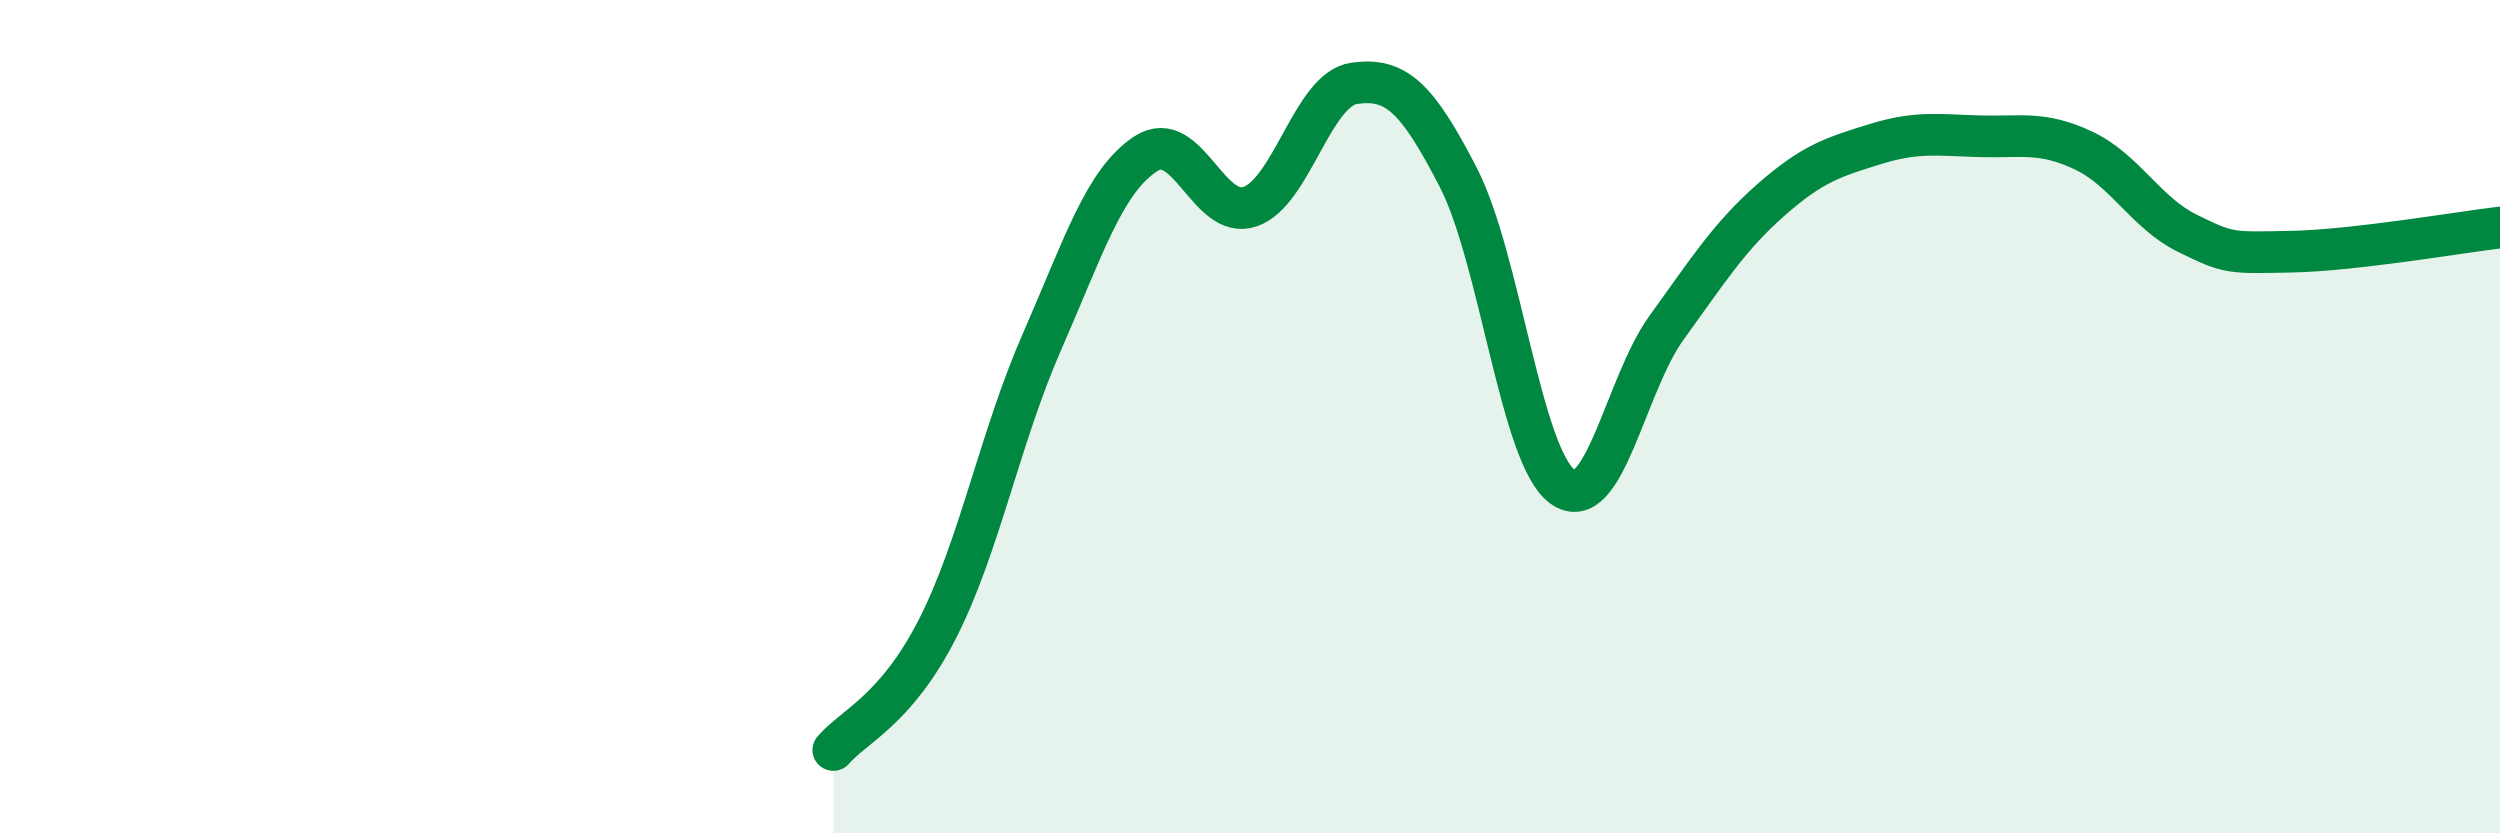
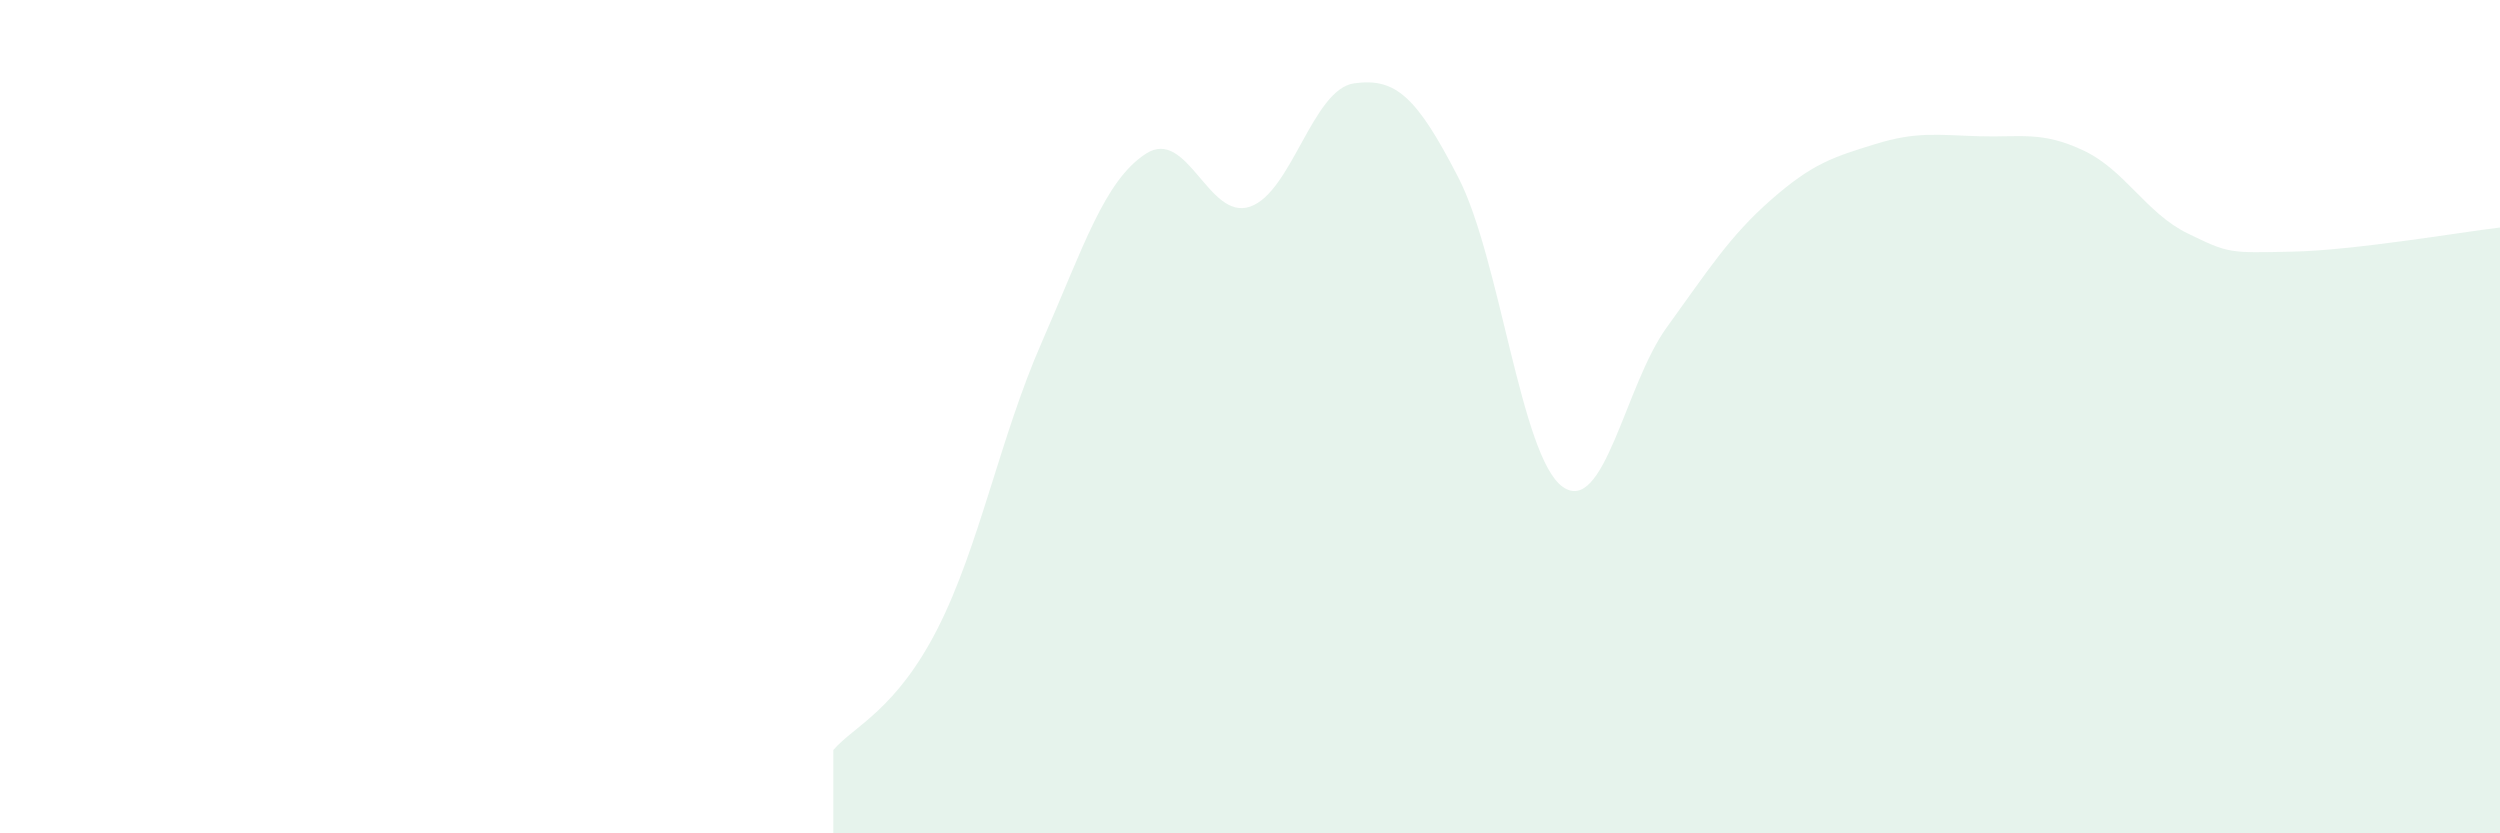
<svg xmlns="http://www.w3.org/2000/svg" width="60" height="20" viewBox="0 0 60 20">
  <path d="M 20,18 C 20.5,17.42 21.5,17.05 22.5,15.09 C 23.5,13.13 24,10.5 25,8.22 C 26,5.94 26.5,4.34 27.5,3.69 C 28.5,3.04 29,5.3 30,4.96 C 31,4.62 31.5,2.14 32.5,2 C 33.5,1.86 34,2.32 35,4.26 C 36,6.2 36.5,10.96 37.5,11.68 C 38.5,12.4 39,9.24 40,7.86 C 41,6.48 41.5,5.68 42.5,4.8 C 43.5,3.92 44,3.77 45,3.46 C 46,3.15 46.5,3.24 47.5,3.27 C 48.5,3.3 49,3.14 50,3.61 C 51,4.08 51.5,5.11 52.5,5.6 C 53.5,6.09 53.5,6.07 55,6.04 C 56.5,6.01 59,5.58 60,5.46L60 20L20 20Z" fill="#008740" opacity="0.1" stroke-linecap="round" stroke-linejoin="round" />
-   <path d="M 20,18 C 20.5,17.42 21.5,17.05 22.5,15.09 C 23.5,13.13 24,10.5 25,8.22 C 26,5.94 26.5,4.34 27.5,3.69 C 28.5,3.04 29,5.3 30,4.96 C 31,4.62 31.5,2.14 32.5,2 C 33.5,1.86 34,2.32 35,4.26 C 36,6.2 36.5,10.96 37.5,11.68 C 38.5,12.4 39,9.24 40,7.86 C 41,6.48 41.5,5.68 42.5,4.8 C 43.5,3.92 44,3.77 45,3.46 C 46,3.15 46.5,3.24 47.5,3.27 C 48.5,3.3 49,3.14 50,3.61 C 51,4.08 51.5,5.11 52.5,5.6 C 53.5,6.09 53.5,6.07 55,6.04 C 56.5,6.01 59,5.58 60,5.46" stroke="#008740" stroke-width="1" fill="none" stroke-linecap="round" stroke-linejoin="round" />
</svg>